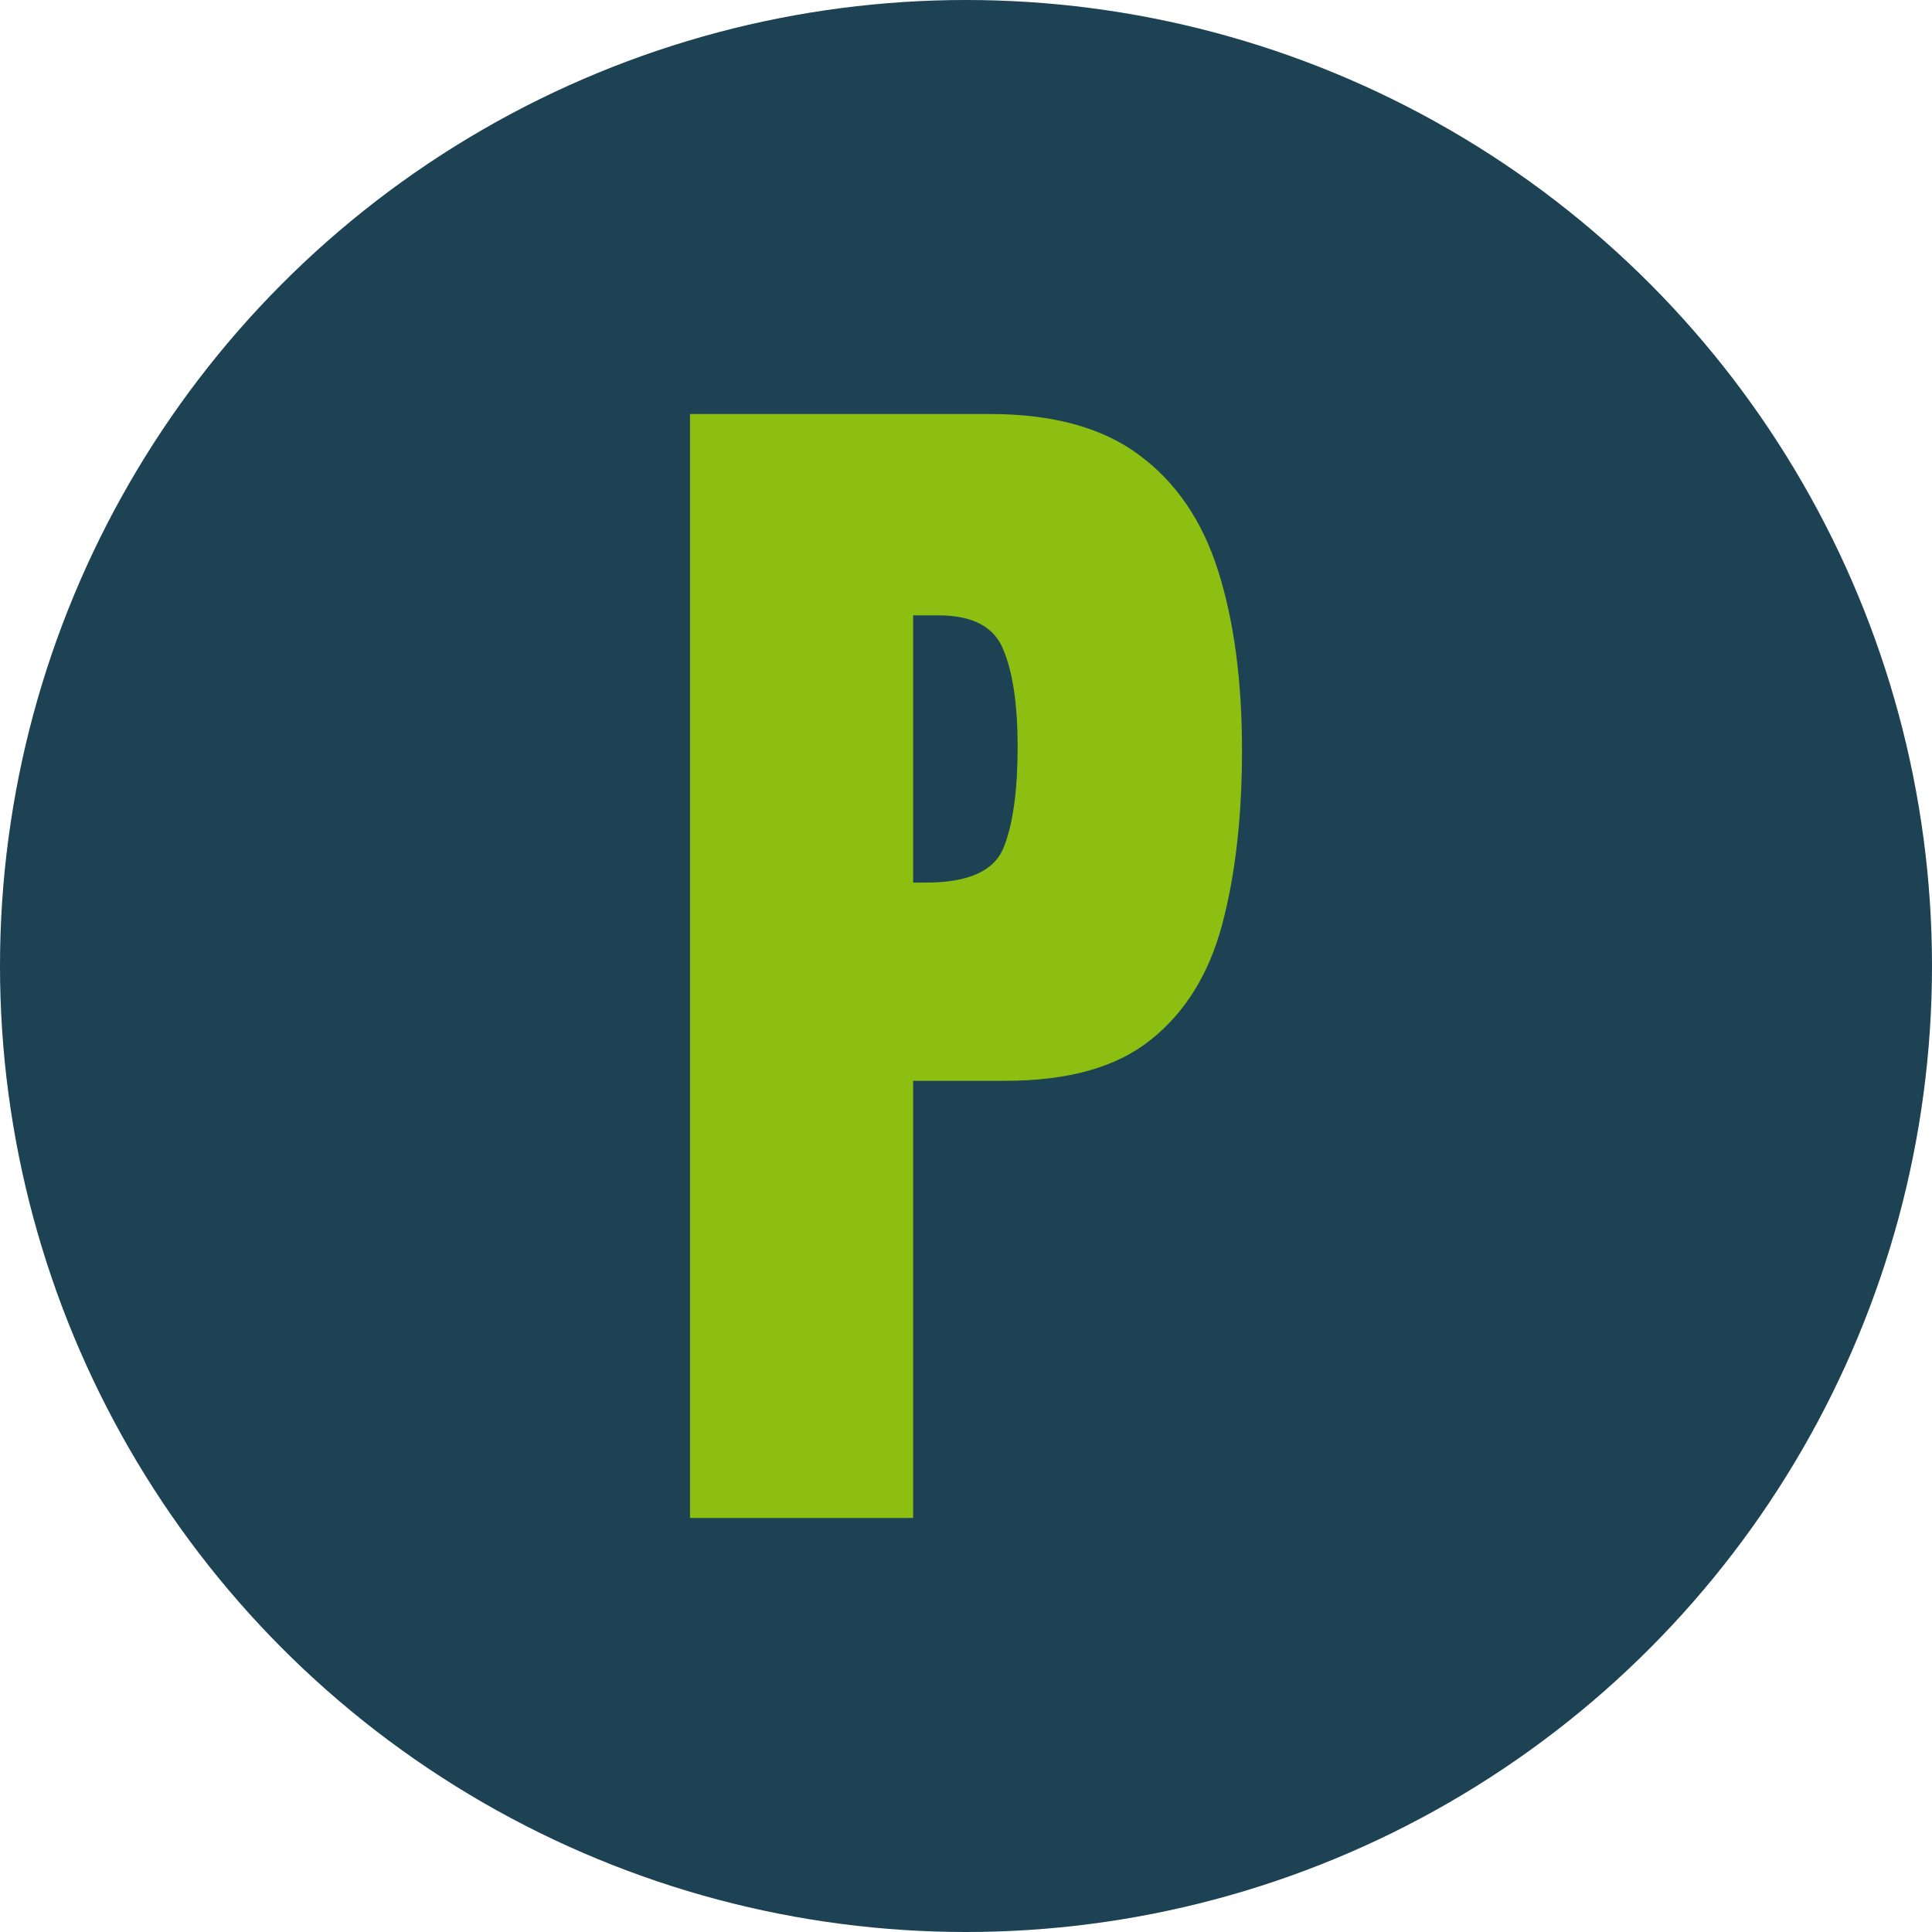
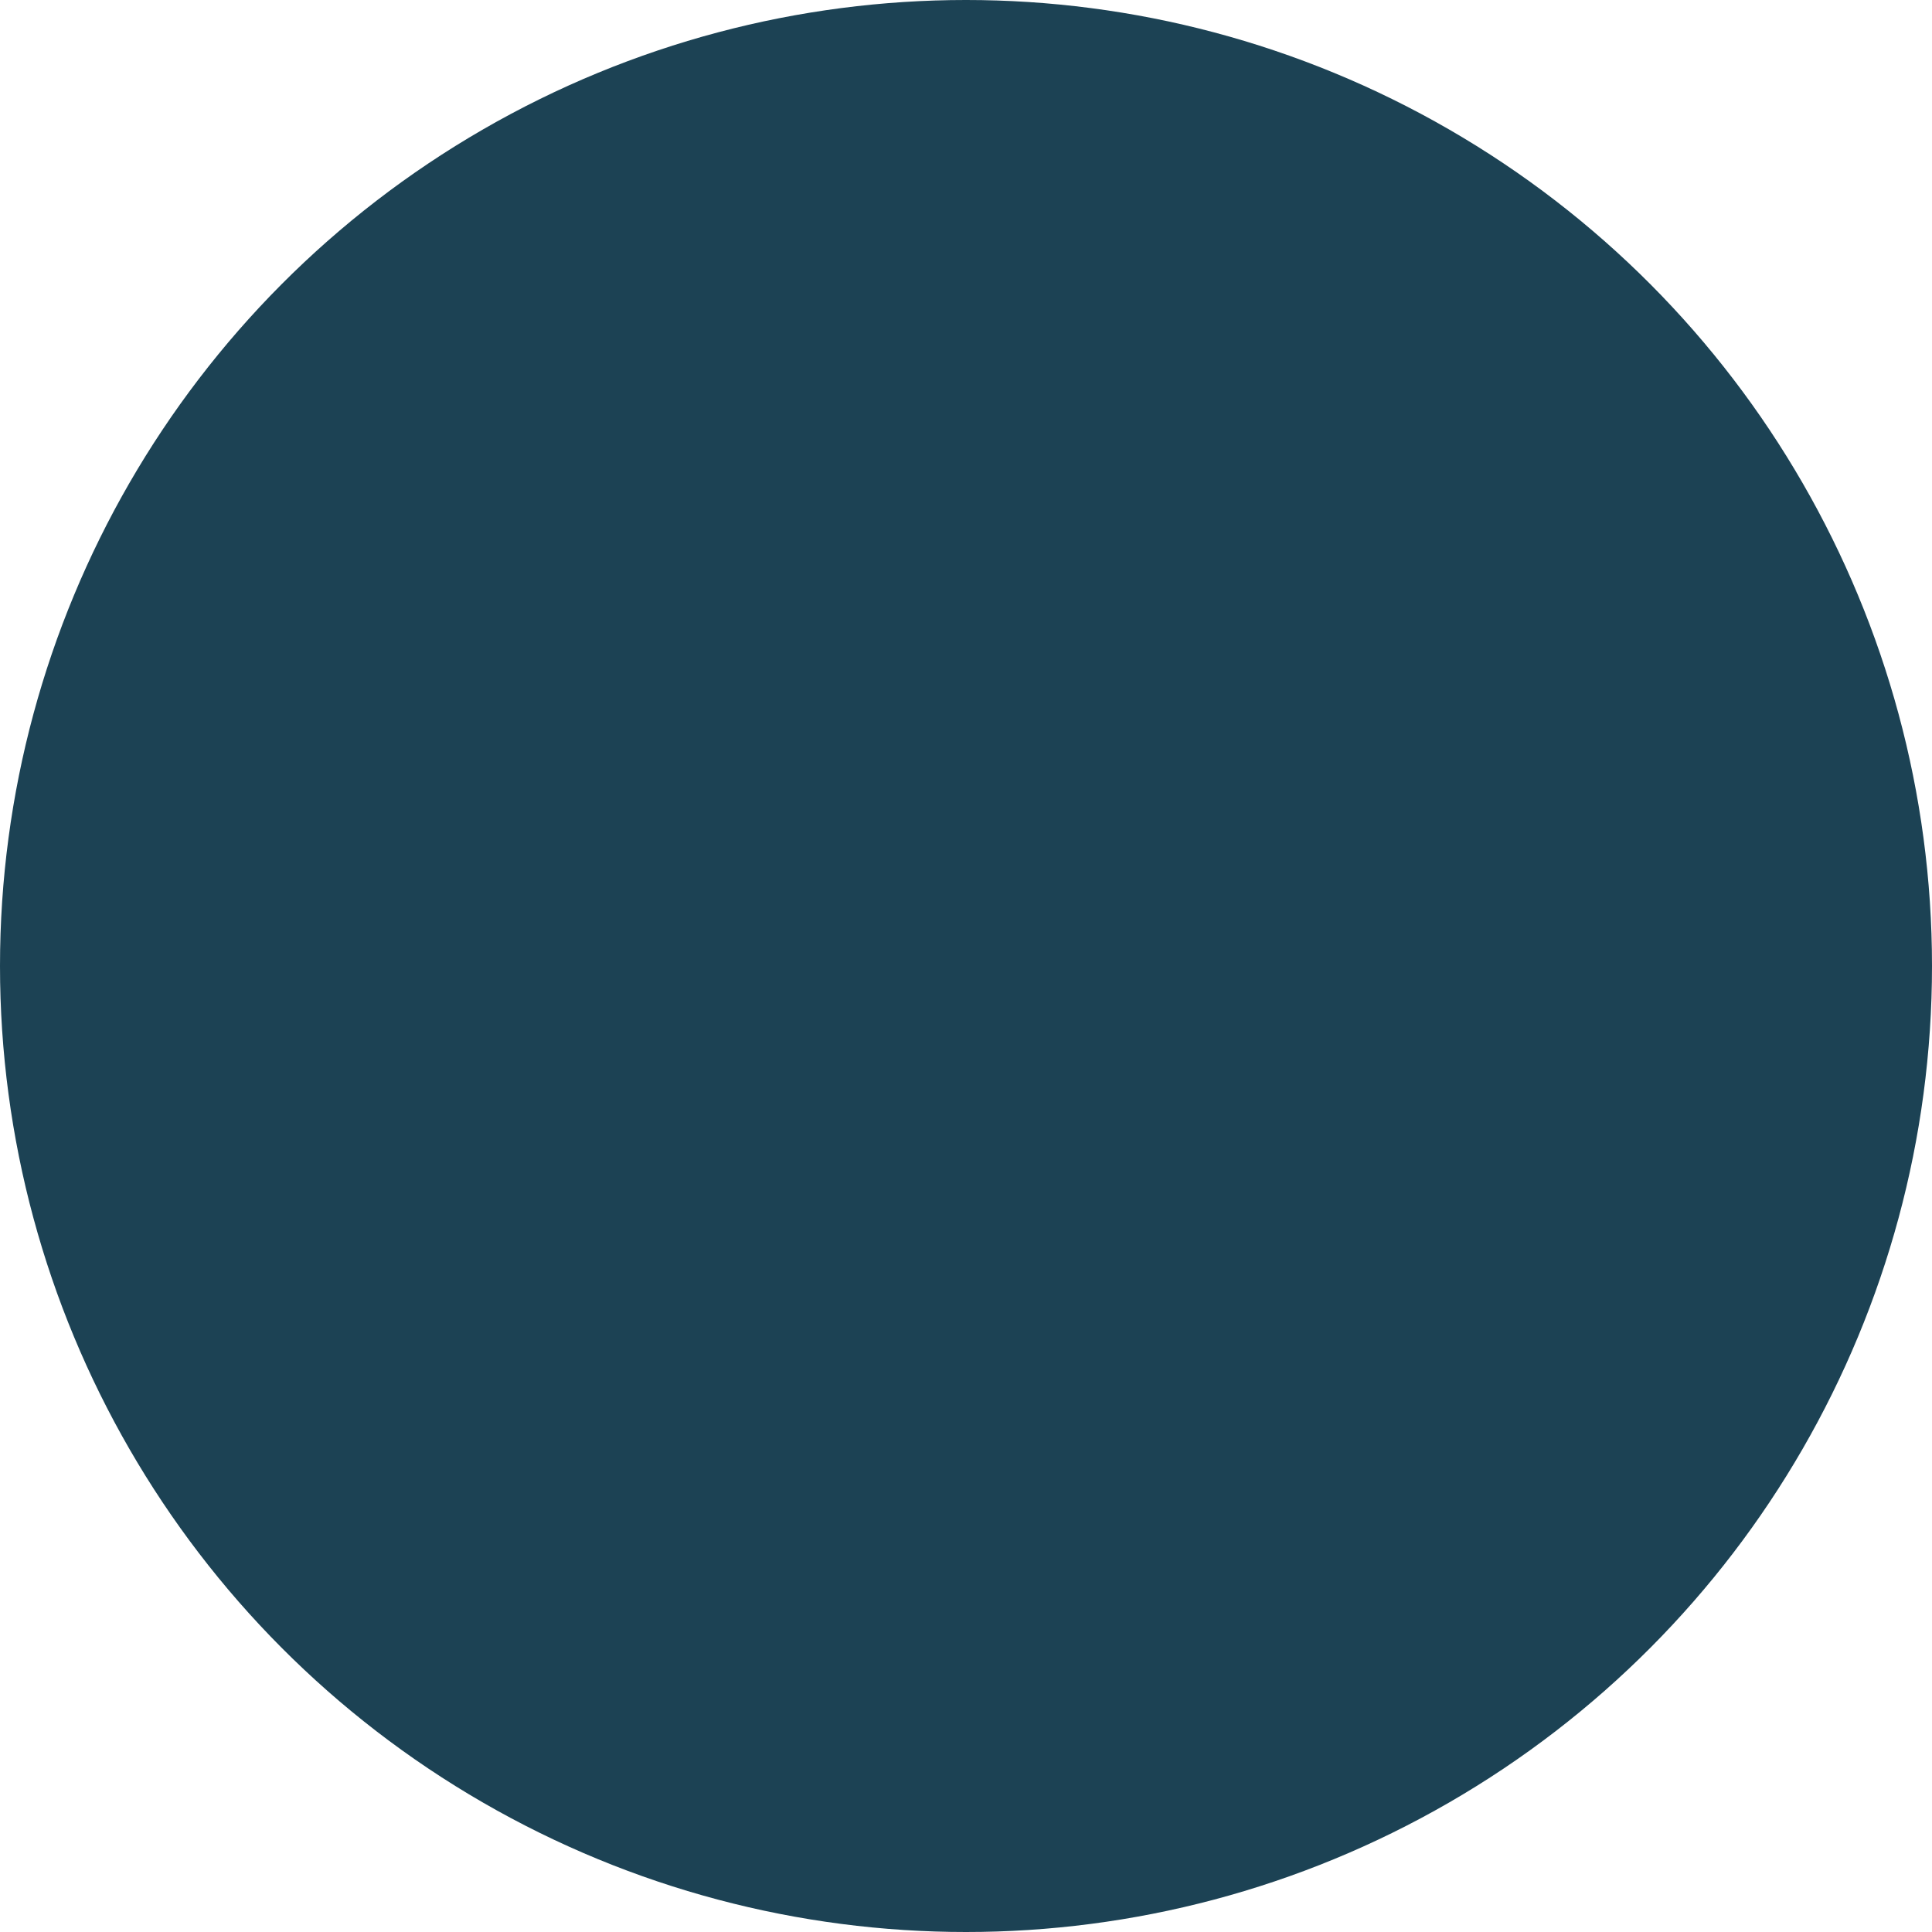
<svg xmlns="http://www.w3.org/2000/svg" width="28" height="28" viewBox="0 0 28 28" fill="none">
  <circle cx="14" cy="14" r="14" fill="#1C4254" />
-   <path d="M10 22V6H14.346C15.255 6 15.975 6.197 16.505 6.591C17.041 6.985 17.424 7.545 17.654 8.273C17.885 9 18 9.867 18 10.873C18 11.842 17.903 12.688 17.71 13.409C17.517 14.124 17.171 14.679 16.673 15.073C16.181 15.467 15.48 15.664 14.57 15.664H13.234V22H10ZM13.234 12.791H13.421C14.031 12.791 14.405 12.624 14.542 12.291C14.679 11.958 14.748 11.467 14.748 10.818C14.748 10.212 14.679 9.745 14.542 9.418C14.411 9.085 14.097 8.918 13.598 8.918H13.234V12.791Z" fill="#8CBF12" />
</svg>